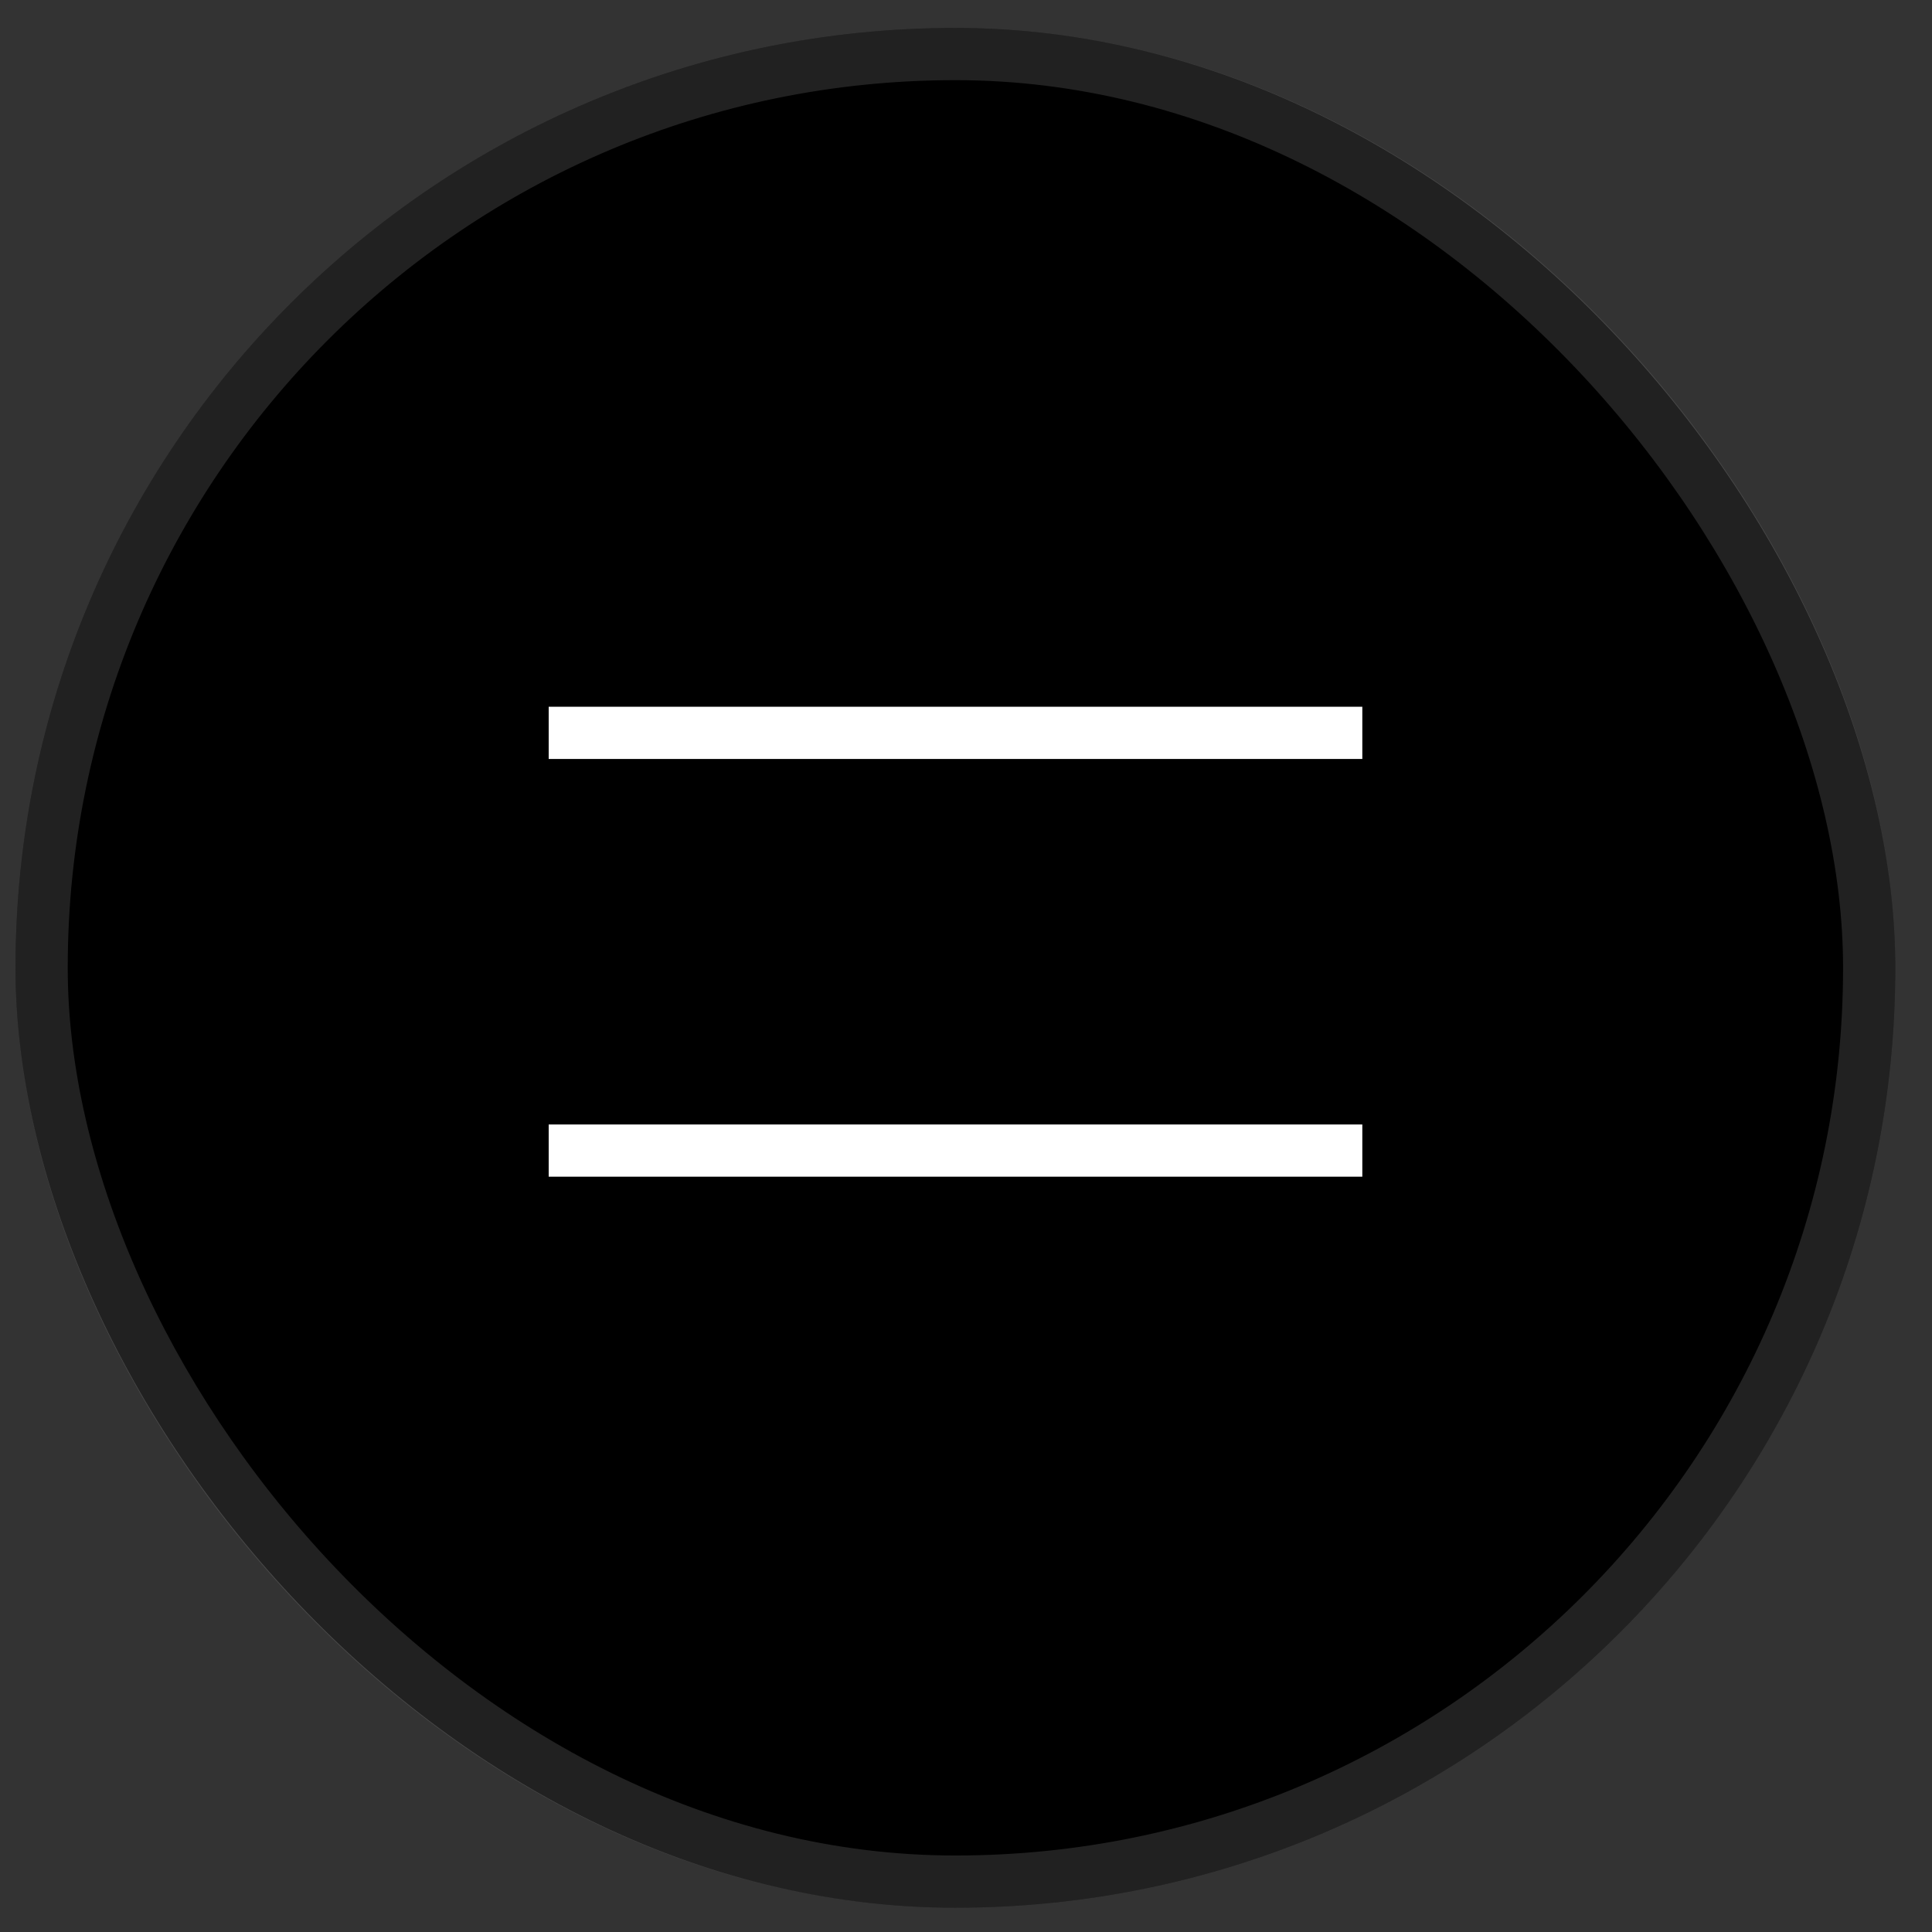
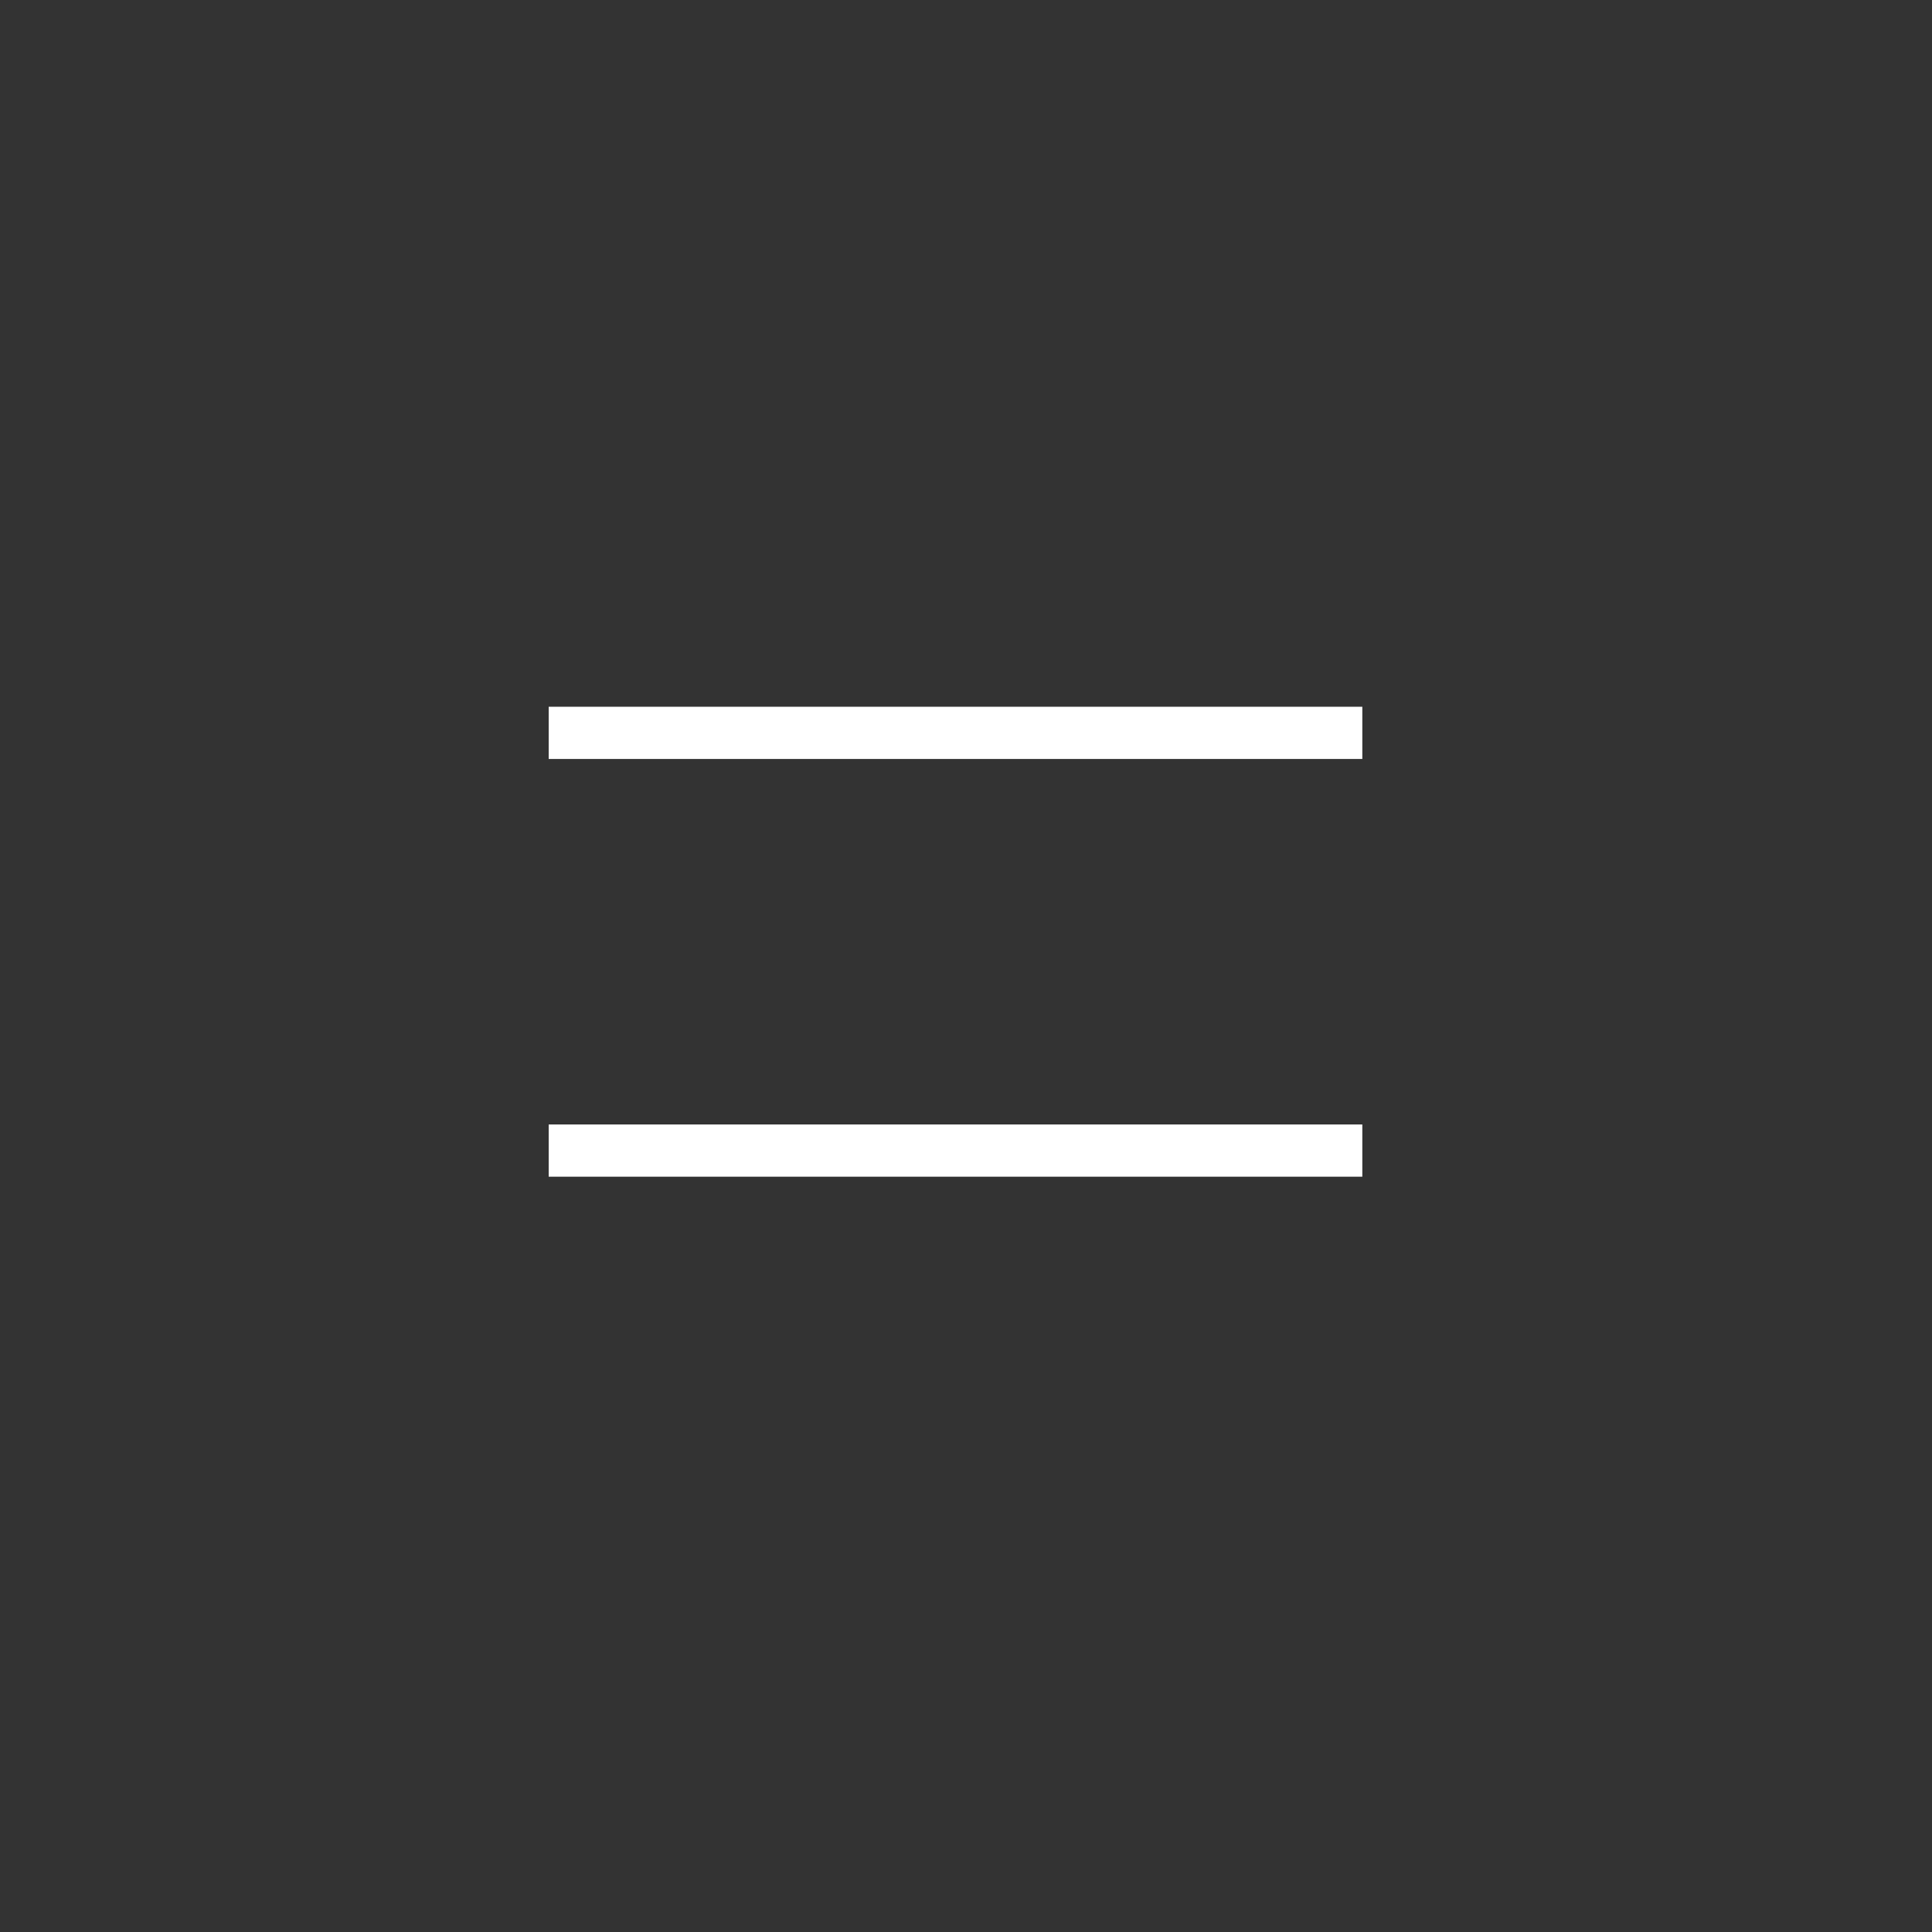
<svg xmlns="http://www.w3.org/2000/svg" width="37" height="37" viewBox="0 0 37 37" fill="none">
  <rect x="0" y="0" width="37" height="37" fill="#333333" stroke="none" />
-   <rect x="0.297" y="0.535" width="36" height="36" rx="18" fill="black" />
-   <rect x="0.797" y="1.035" width="35" height="35" rx="17.5" stroke="#A5A5A5" stroke-opacity="0.2" />
  <line x1="10.508" y1="14.035" x2="26.09" y2="14.035" stroke="white" />
  <line x1="10.508" y1="22.035" x2="26.09" y2="22.035" stroke="white" />
</svg>